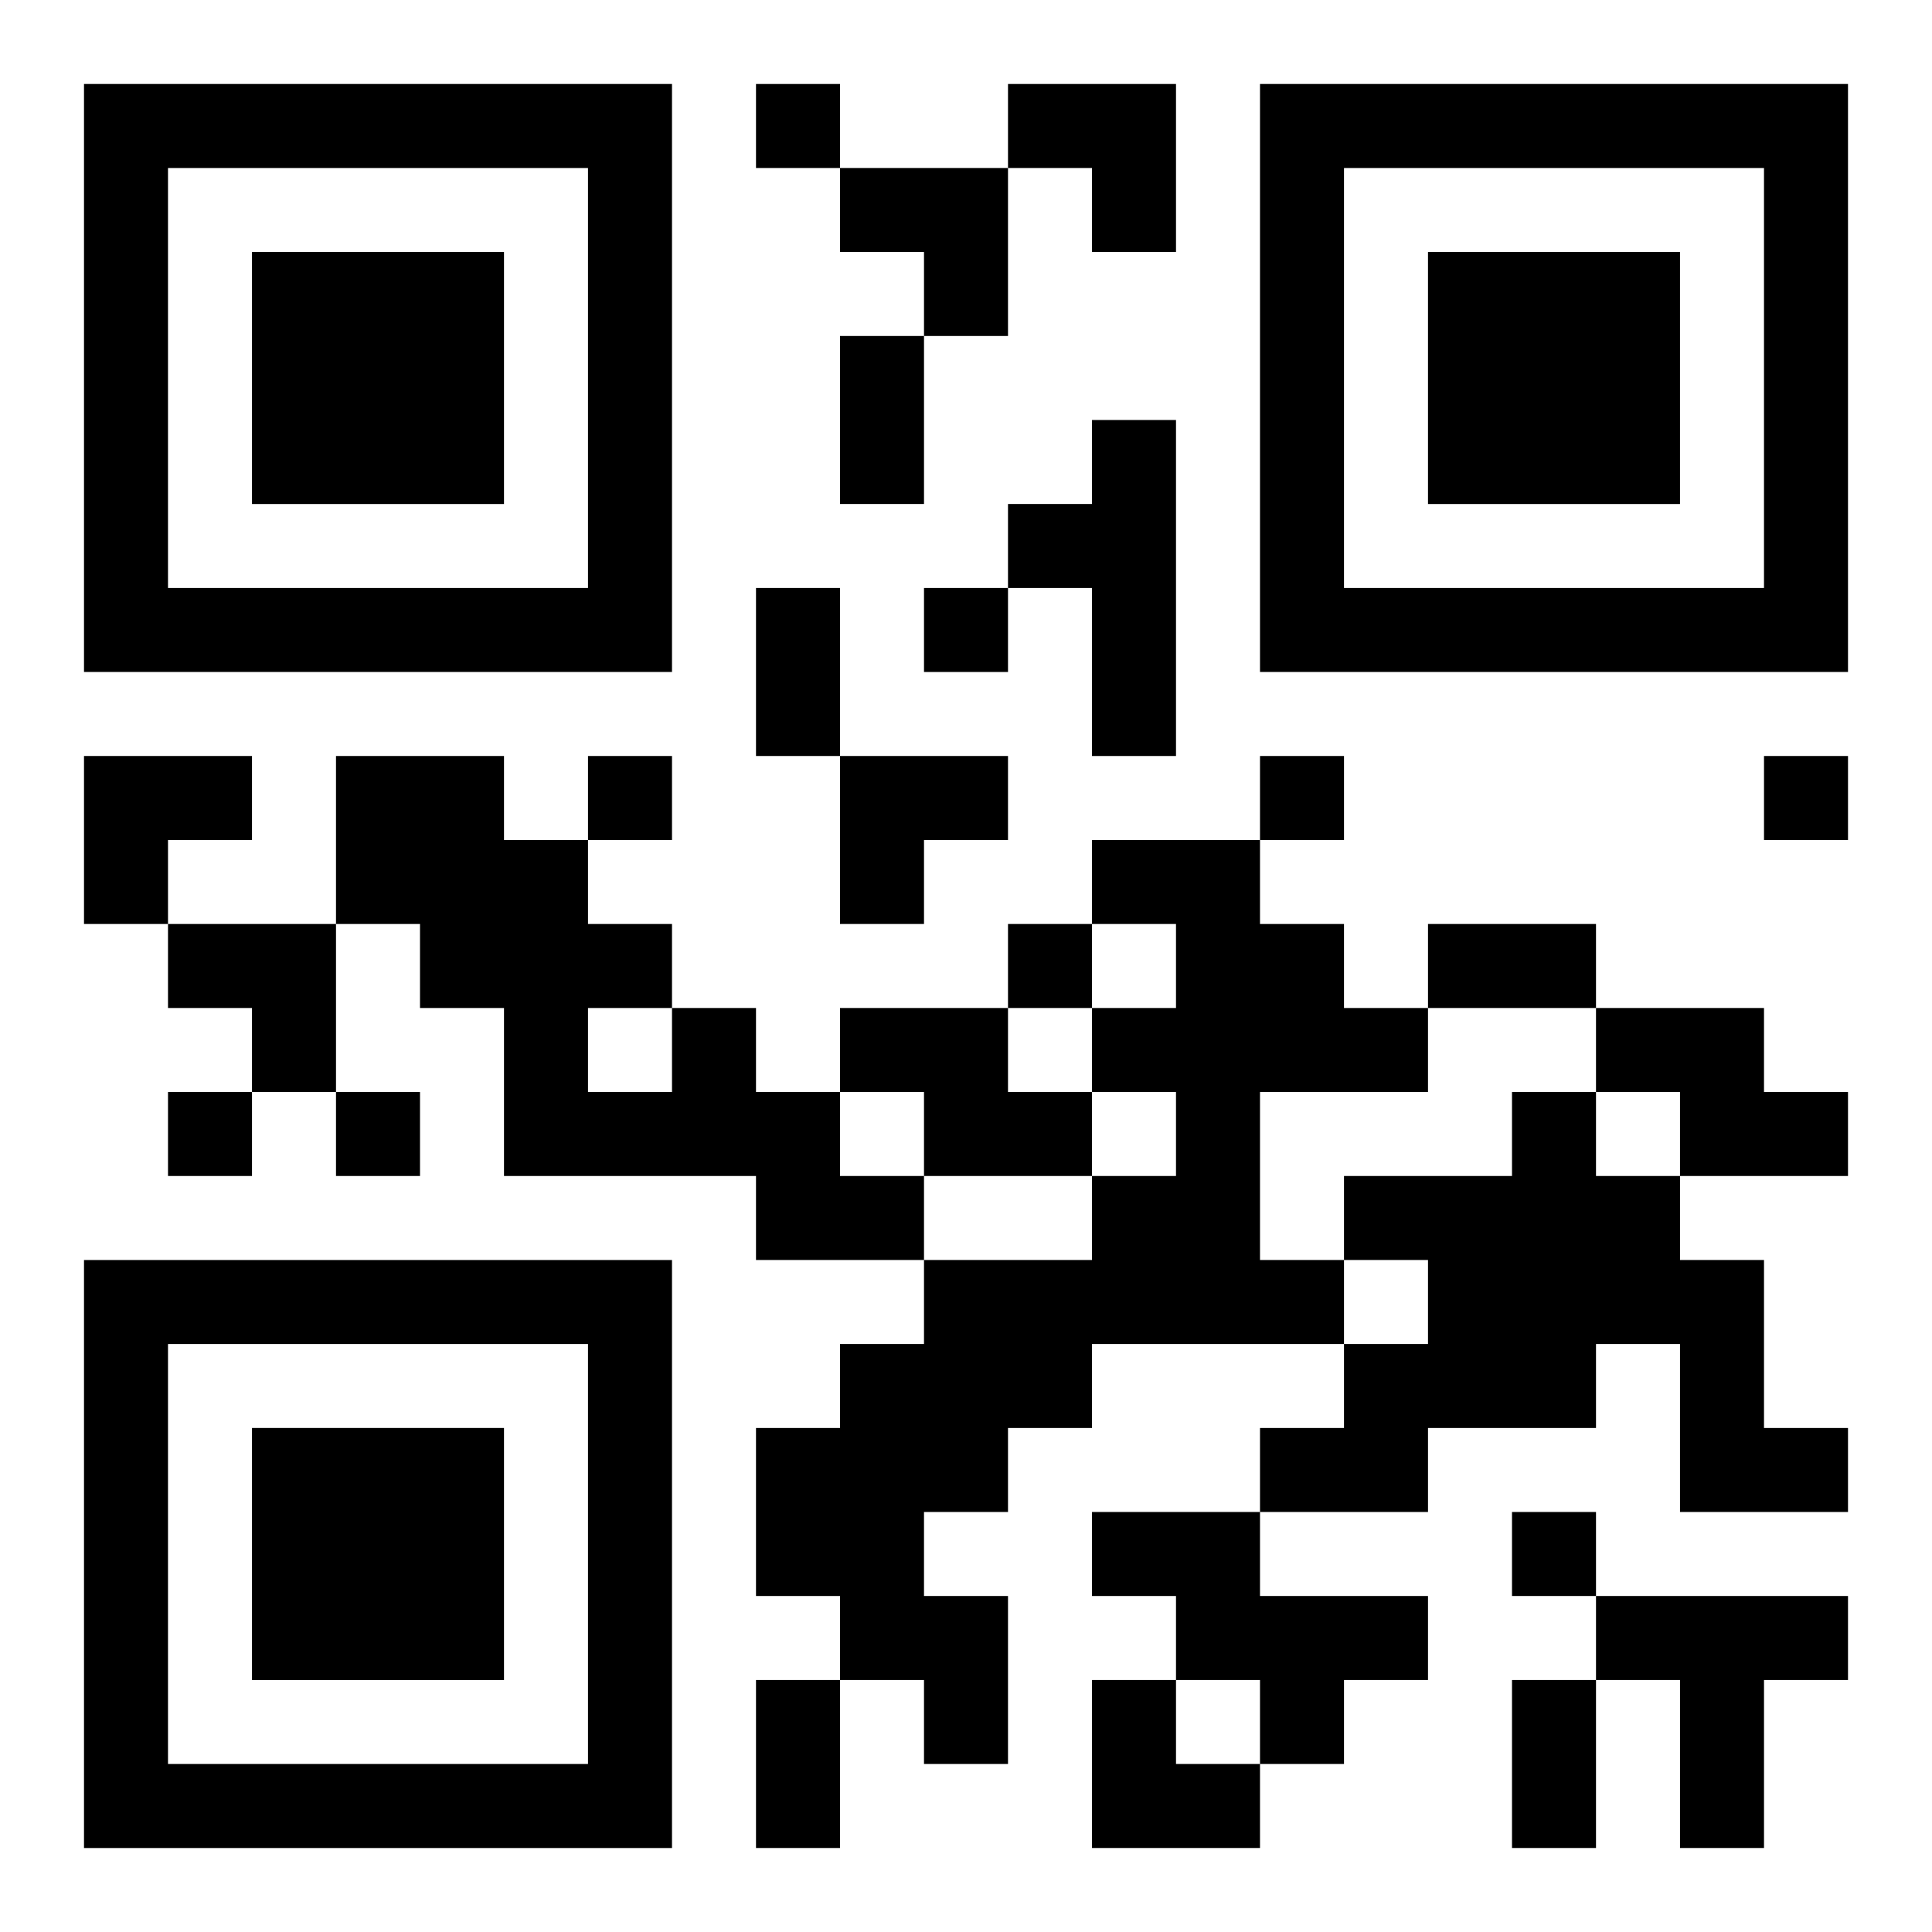
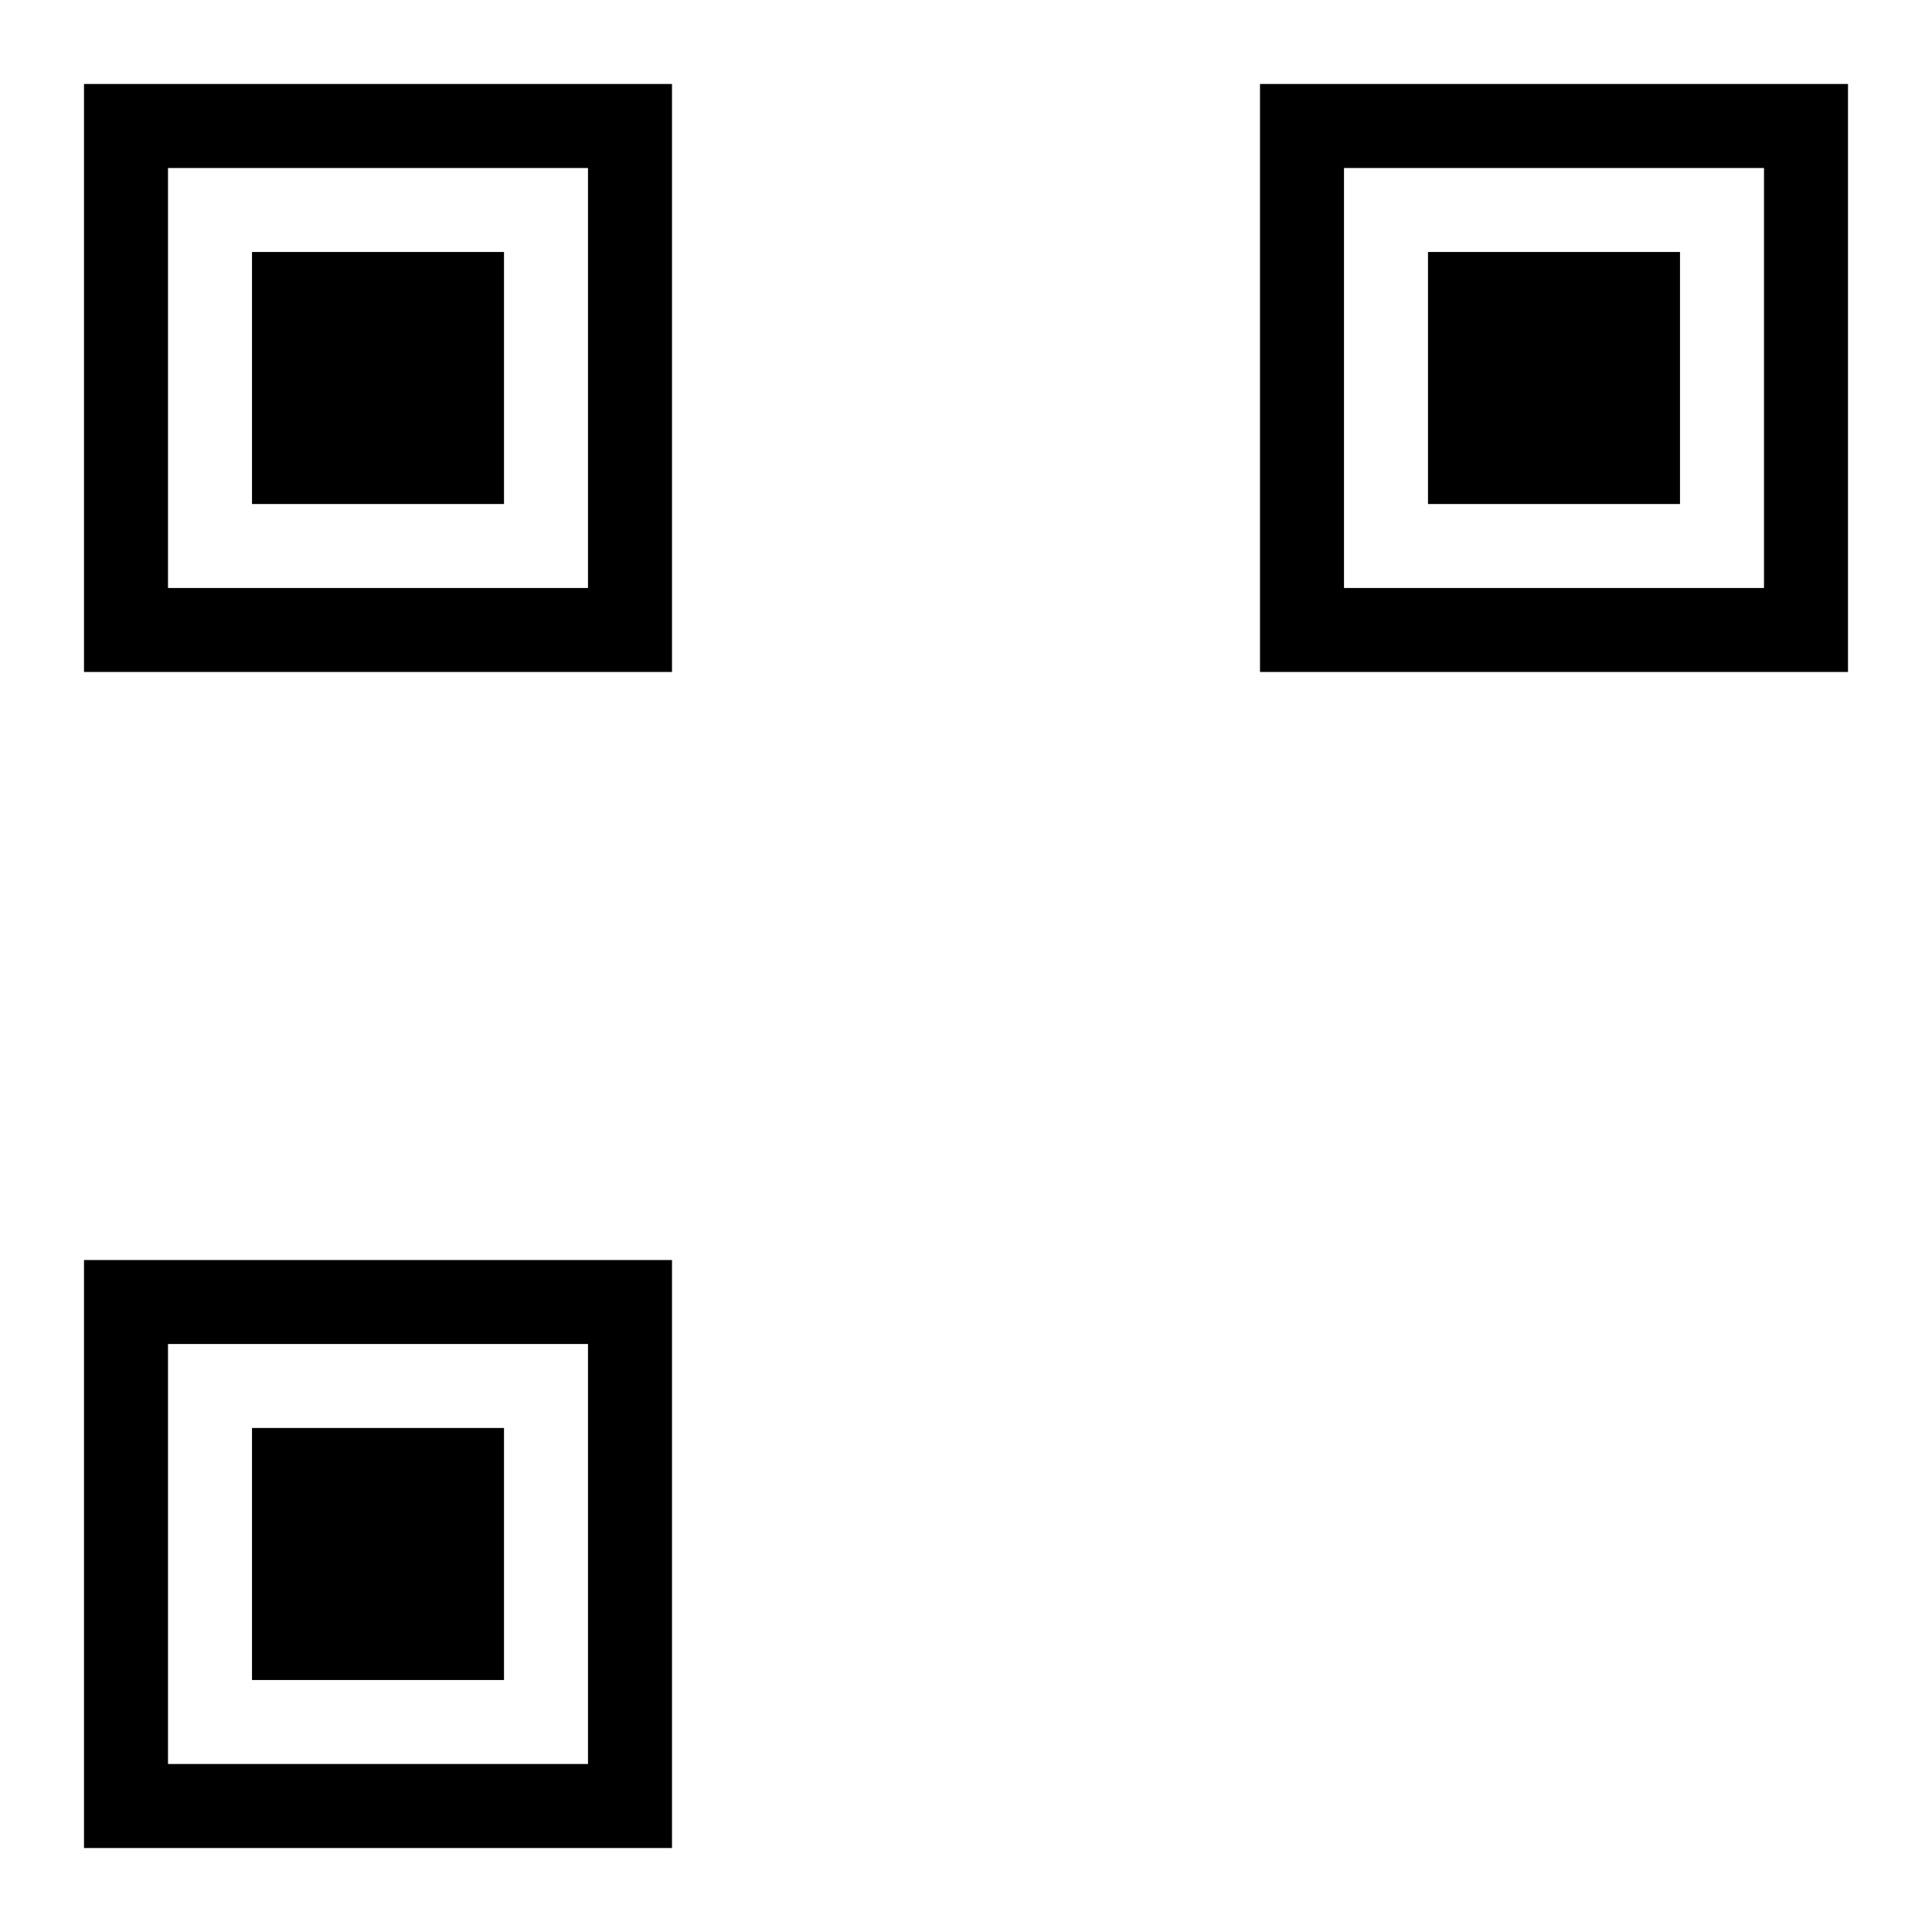
<svg xmlns="http://www.w3.org/2000/svg" xmlns:xlink="http://www.w3.org/1999/xlink" width="250" height="250" baseProfile="full" version="1.1" viewBox="-1 -1 23 23">
  <symbol id="a">
    <path d="m0 7v7h7v-7h-7zm1 1h5v5h-5v-5zm1 1v3h3v-3h-3z" />
  </symbol>
  <use y="-7" xlink:href="#a" />
  <use y="7" xlink:href="#a" />
  <use x="14" y="-7" xlink:href="#a" />
-   <path d="m12 4h1v4h-1v-2h-1v-1h1v-1m0 5h2v1h1v1h1v1h-2v2h1v1h-3v1h-1v1h-1v1h1v2h-1v-1h-1v-1h-1v-2h1v-1h1v-1h2v-1h1v-1h-1v-1h1v-1h-1v-1m-5 2h1v1h1v1h1v1h-2v-1h-3v-2h-1v-1h-1v-2h2v1h1v1h1v1m-1 0v1h1v-1h-1m3 0h2v1h1v1h-2v-1h-1v-1m9 0h2v1h1v1h-2v-1h-1v-1m-1 1h1v1h1v1h1v2h1v1h-2v-2h-1v1h-2v1h-2v-1h1v-1h1v-1h-1v-1h2v-1m-5 5h2v1h2v1h-1v1h-1v-1h-1v-1h-1v-1m6 1h3v1h-1v2h-1v-2h-1v-1m-10-18v1h1v-1h-1m2 6v1h1v-1h-1m-4 2v1h1v-1h-1m8 0v1h1v-1h-1m6 0v1h1v-1h-1m-9 2v1h1v-1h-1m-10 2v1h1v-1h-1m2 0v1h1v-1h-1m14 5v1h1v-1h-1m-8-14h1v2h-1v-2m-1 3h1v2h-1v-2m8 4h2v1h-2v-1m-8 9h1v2h-1v-2m9 0h1v2h-1v-2m-6-19h2v2h-1v-1h-1zm-2 1h2v2h-1v-1h-1zm-9 7h2v1h-1v1h-1zm9 0h2v1h-1v1h-1zm-8 2h2v2h-1v-1h-1zm11 9h1v1h1v1h-2z" />
</svg>